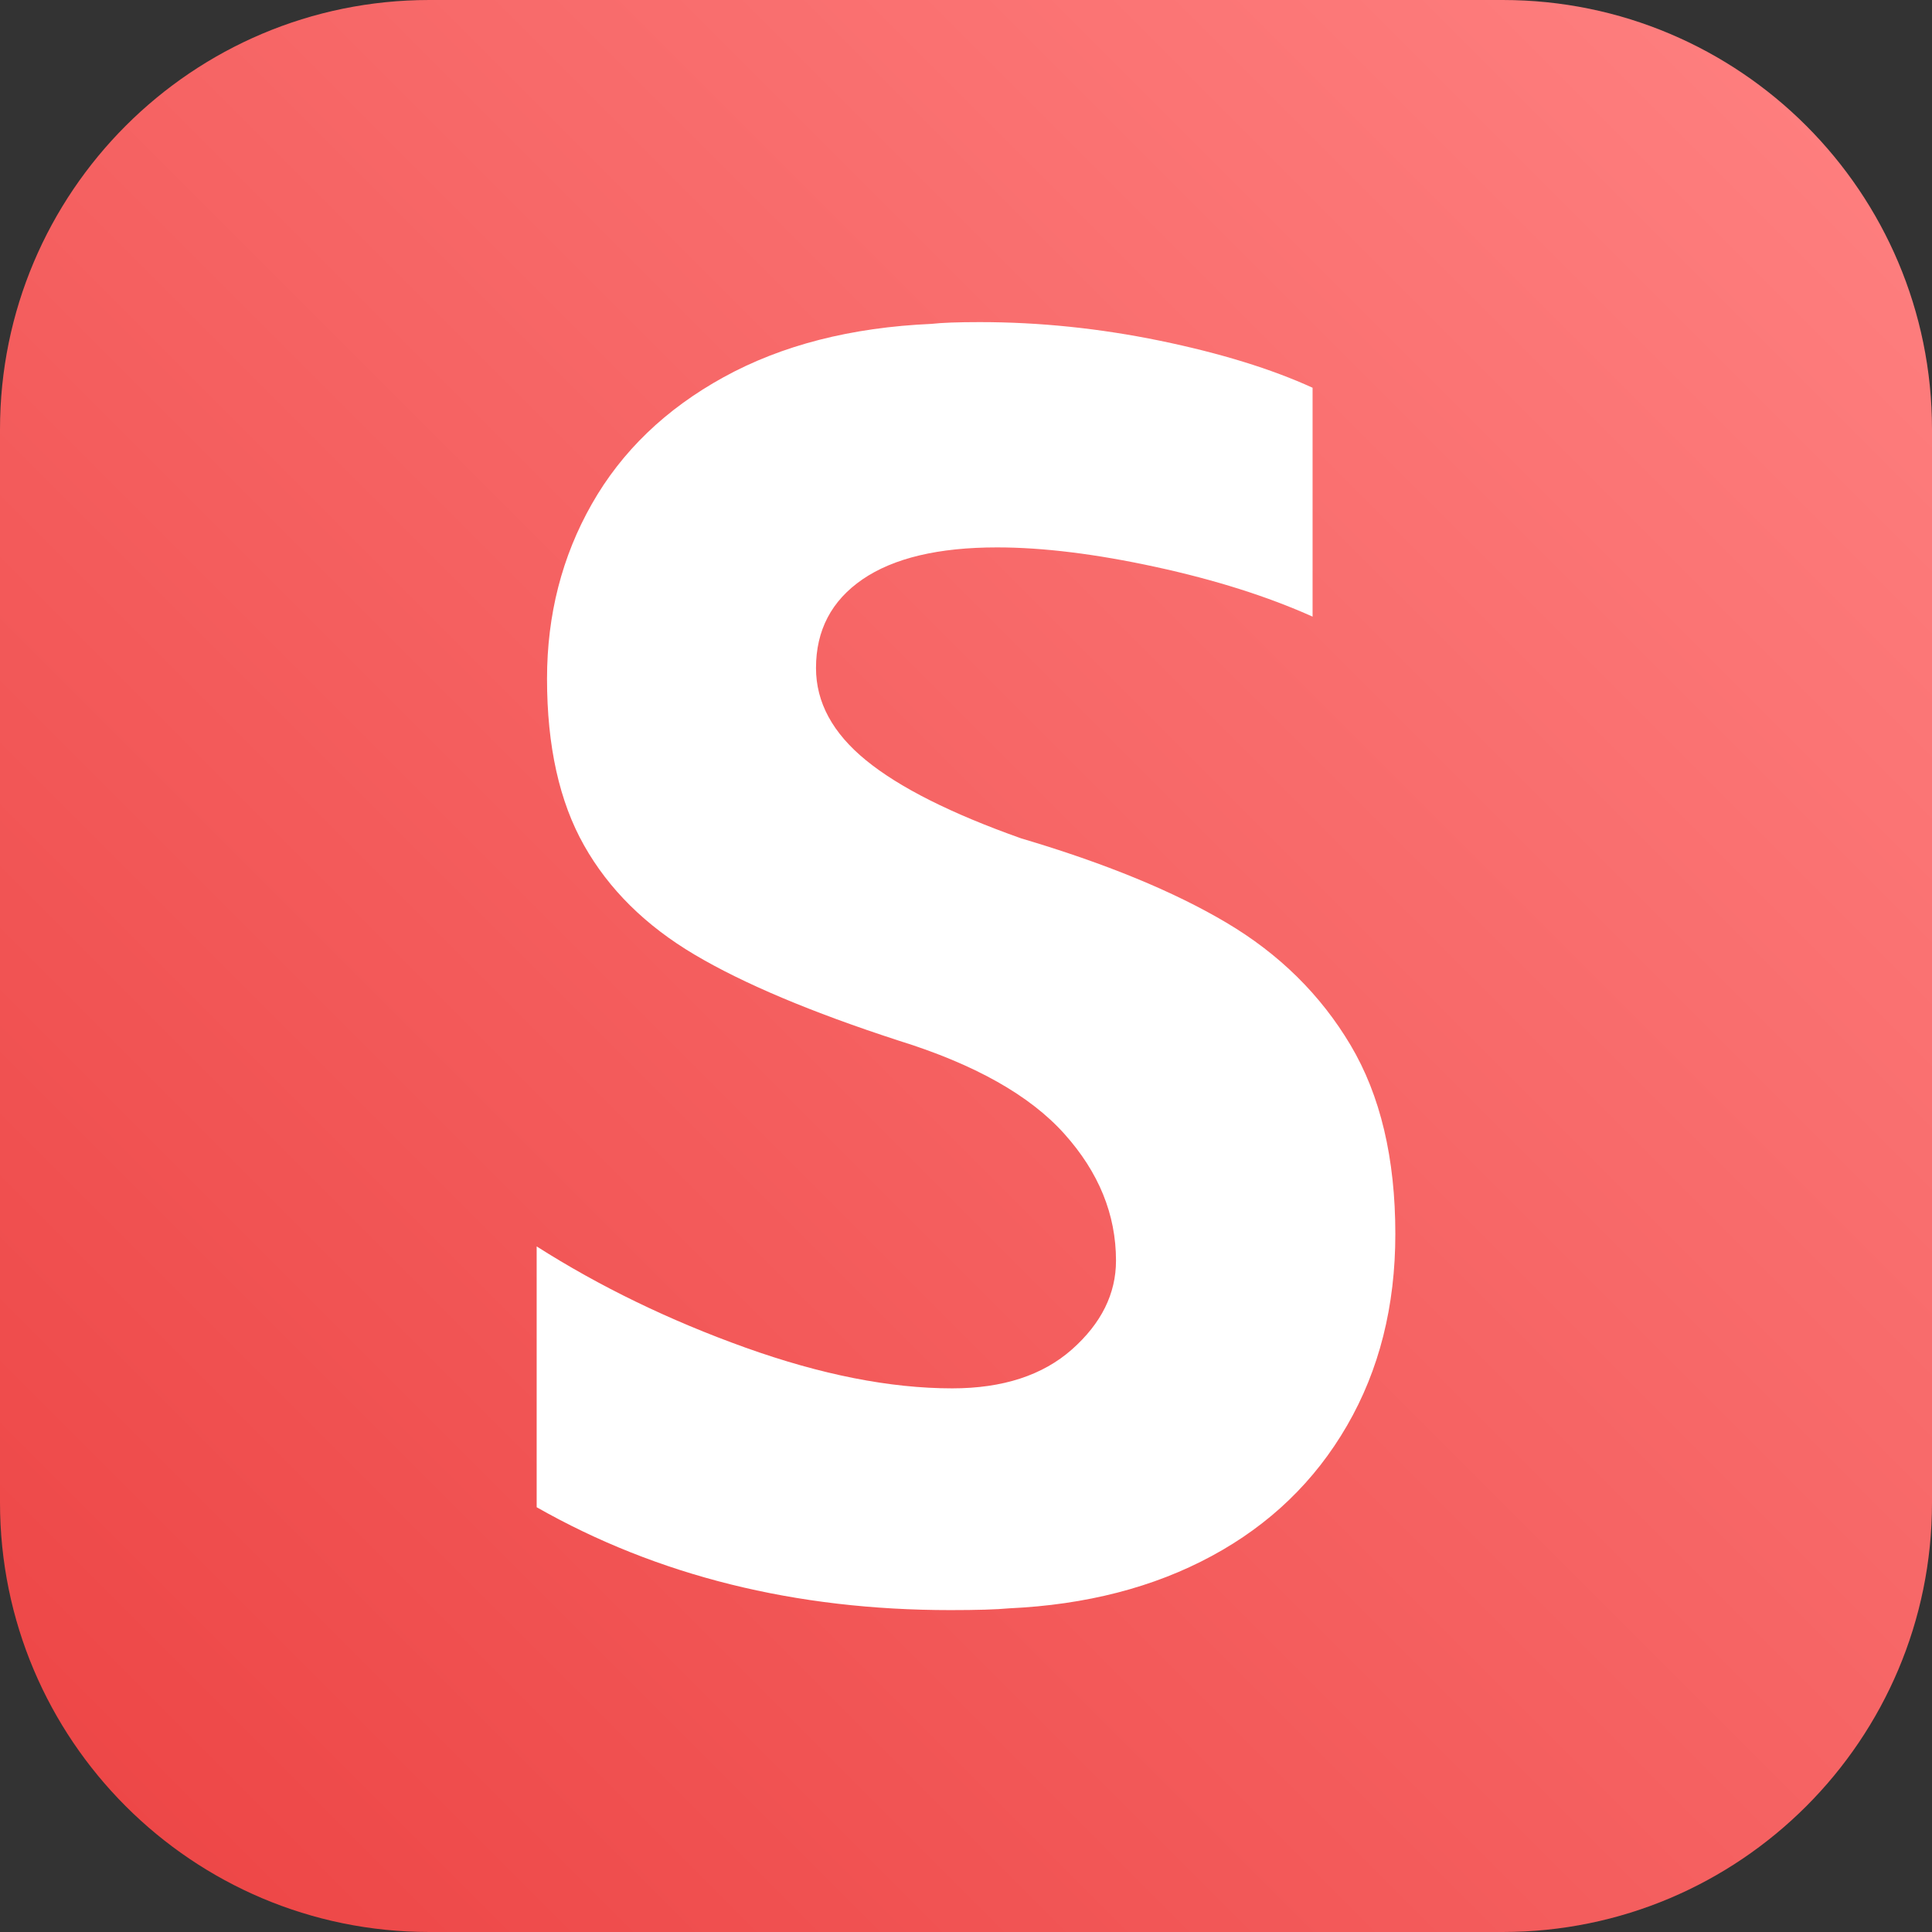
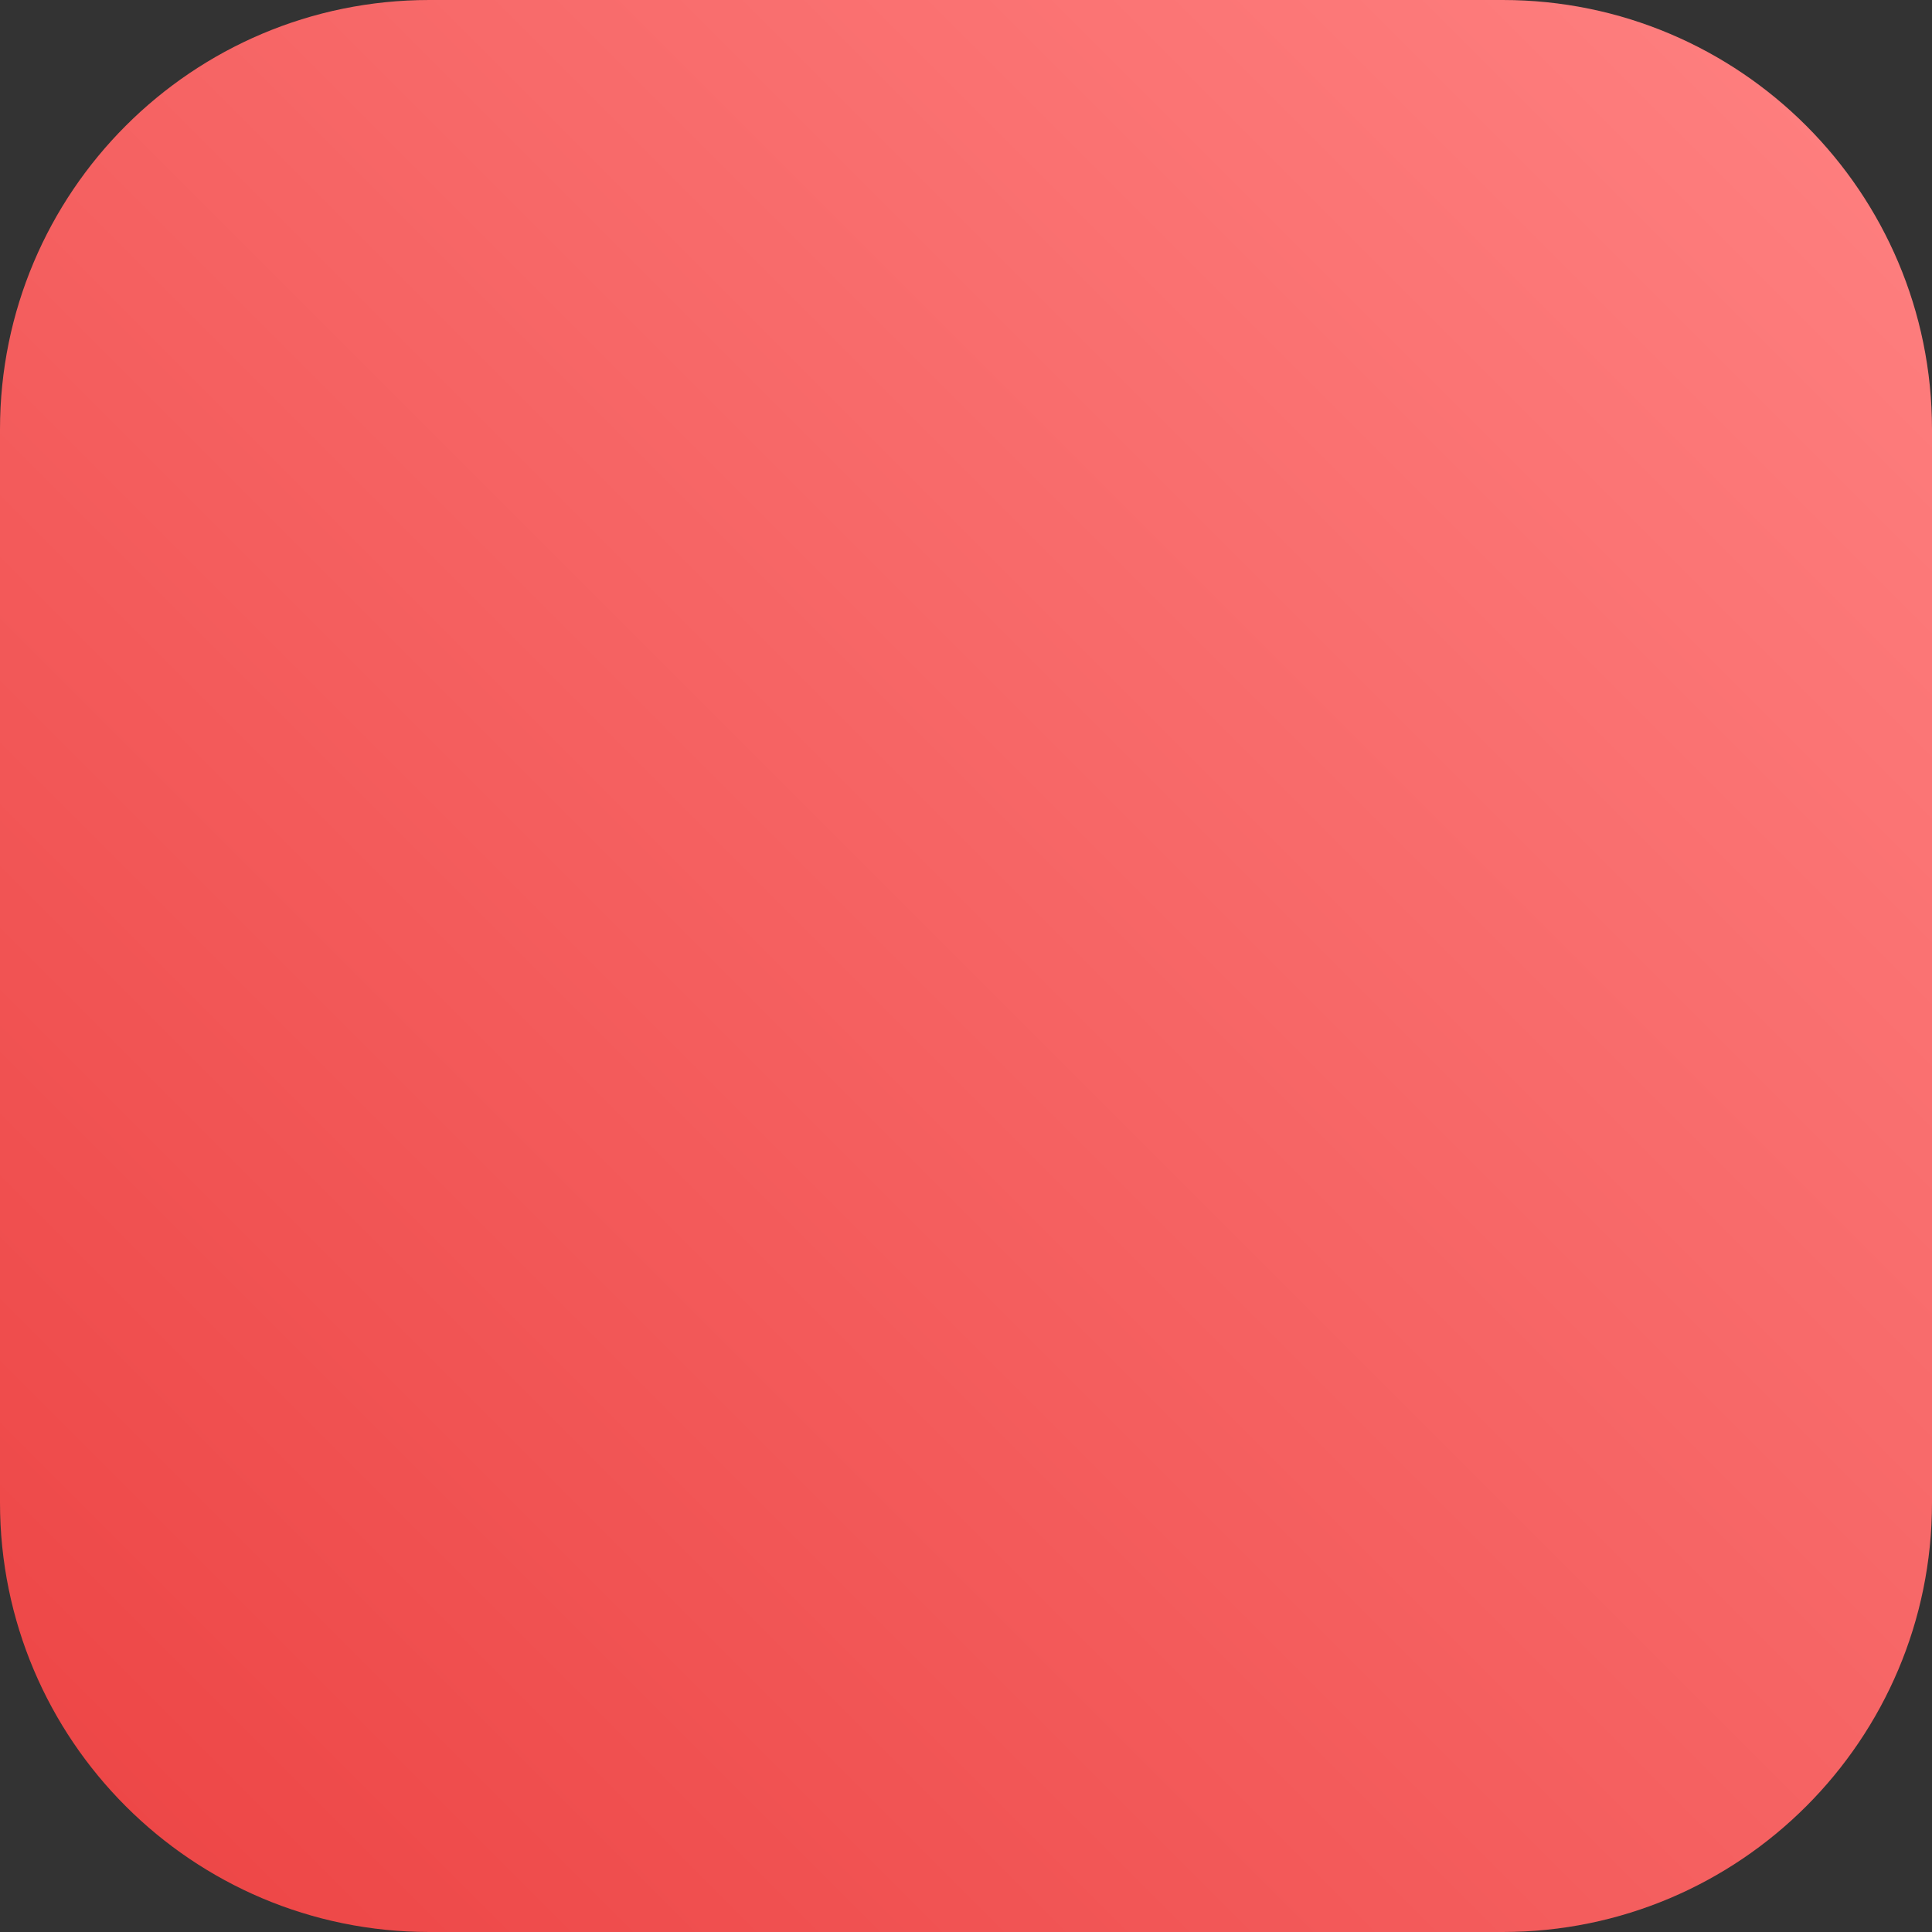
<svg xmlns="http://www.w3.org/2000/svg" width="36px" height="36px" viewBox="0 0 36 36" version="1.1">
  <rect x="0" y="0" width="36" height="36" fill="#333333" stroke="none" />
  <title>超级爆点简化</title>
  <defs>
    <linearGradient x1="100%" y1="0%" x2="0%" y2="100%" id="linearGradient-1">
      <stop stop-color="#FF8282" offset="0%" />
      <stop stop-color="#EC4343" offset="100%" />
    </linearGradient>
  </defs>
  <g id="题材库二期" stroke="none" stroke-width="1" fill="none" fill-rule="evenodd">
    <g id="画板" transform="translate(-395, -227)">
      <g id="超级爆点简化备份" transform="translate(395, 227)">
        <path d="M8,0 L28,0 C32.418,-8.11624501e-16 36,3.582 36,8 L36,28 C36,32.418 32.418,36 28,36 L8,36 C3.582,36 5.41083001e-16,32.418 0,28 L0,8 C-5.41083001e-16,3.582 3.582,8.11624501e-16 8,0 Z" id="矩形备份-3" fill="url(#linearGradient-1)" />
-         <path d="M17.711,30.002 C18.203,30.002 18.568,29.991 18.803,29.969 C20.238,29.903 21.497,29.578 22.578,28.994 C23.66,28.41 24.501,27.6 25.1,26.564 C25.7,25.528 26,24.338 26,22.994 C26,21.583 25.722,20.41 25.165,19.473 C24.608,18.537 23.837,17.776 22.851,17.192 C21.866,16.608 20.592,16.085 19.028,15.622 C17.722,15.159 16.758,14.674 16.137,14.167 C15.515,13.66 15.205,13.087 15.205,12.448 C15.205,11.743 15.494,11.192 16.072,10.795 C16.651,10.399 17.486,10.2 18.578,10.2 C19.435,10.2 20.42,10.322 21.534,10.564 C22.648,10.806 23.622,11.115 24.458,11.49 L24.458,7.225 C23.687,6.873 22.739,6.581 21.614,6.349 C20.49,6.118 19.371,6.002 18.257,6.002 C17.85,6.002 17.55,6.013 17.357,6.035 C15.858,6.101 14.568,6.432 13.486,7.027 C12.404,7.622 11.585,8.41 11.028,9.391 C10.471,10.371 10.193,11.457 10.193,12.647 C10.193,13.903 10.423,14.939 10.884,15.754 C11.344,16.57 12.029,17.247 12.94,17.787 C13.85,18.327 15.119,18.862 16.747,19.391 C18.161,19.831 19.189,20.41 19.831,21.126 C20.474,21.842 20.795,22.63 20.795,23.49 C20.795,24.107 20.522,24.658 19.976,25.143 C19.43,25.627 18.685,25.87 17.743,25.87 C16.586,25.87 15.301,25.616 13.888,25.11 C12.474,24.603 11.178,23.975 10,23.225 L10,28.085 C12.249,29.363 14.819,30.002 17.711,30.002 Z" id="S" fill="#FFFFFF" fill-rule="nonzero" />
      </g>
    </g>
  </g>
</svg>